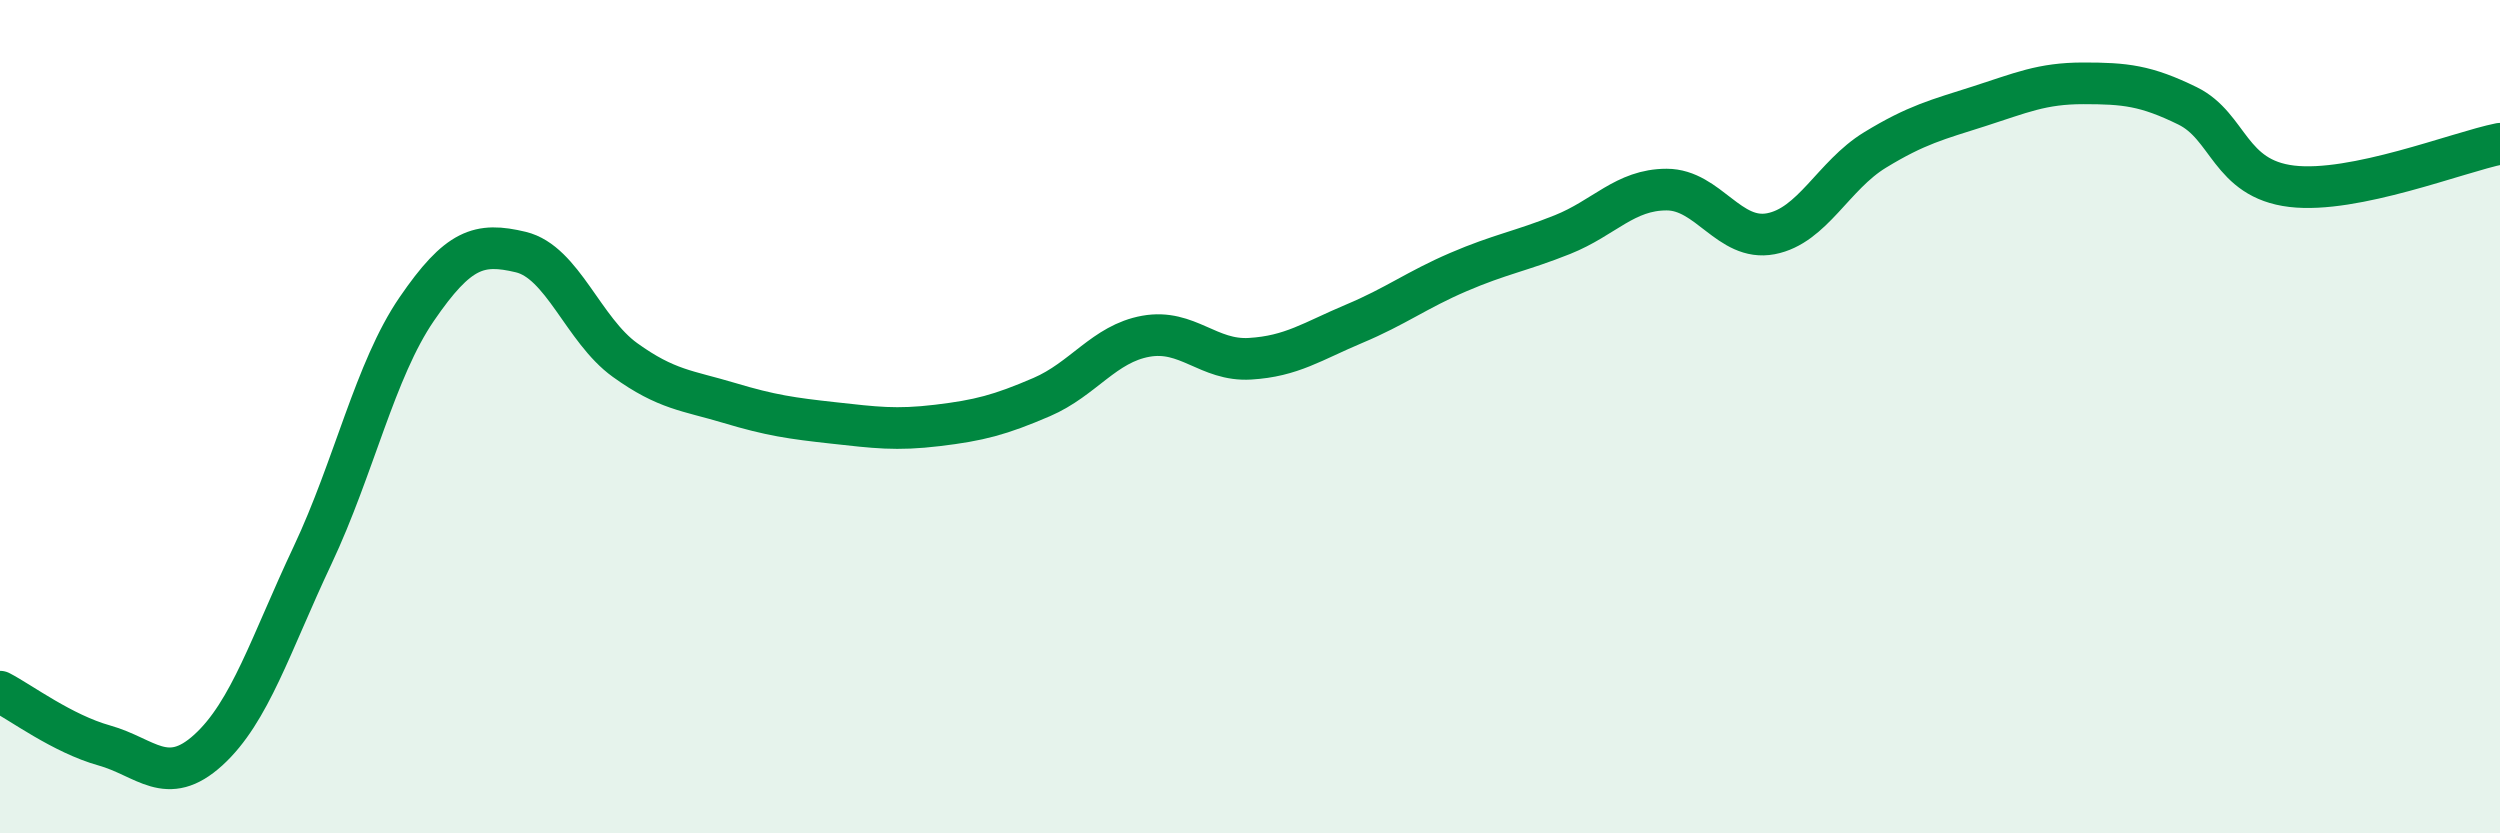
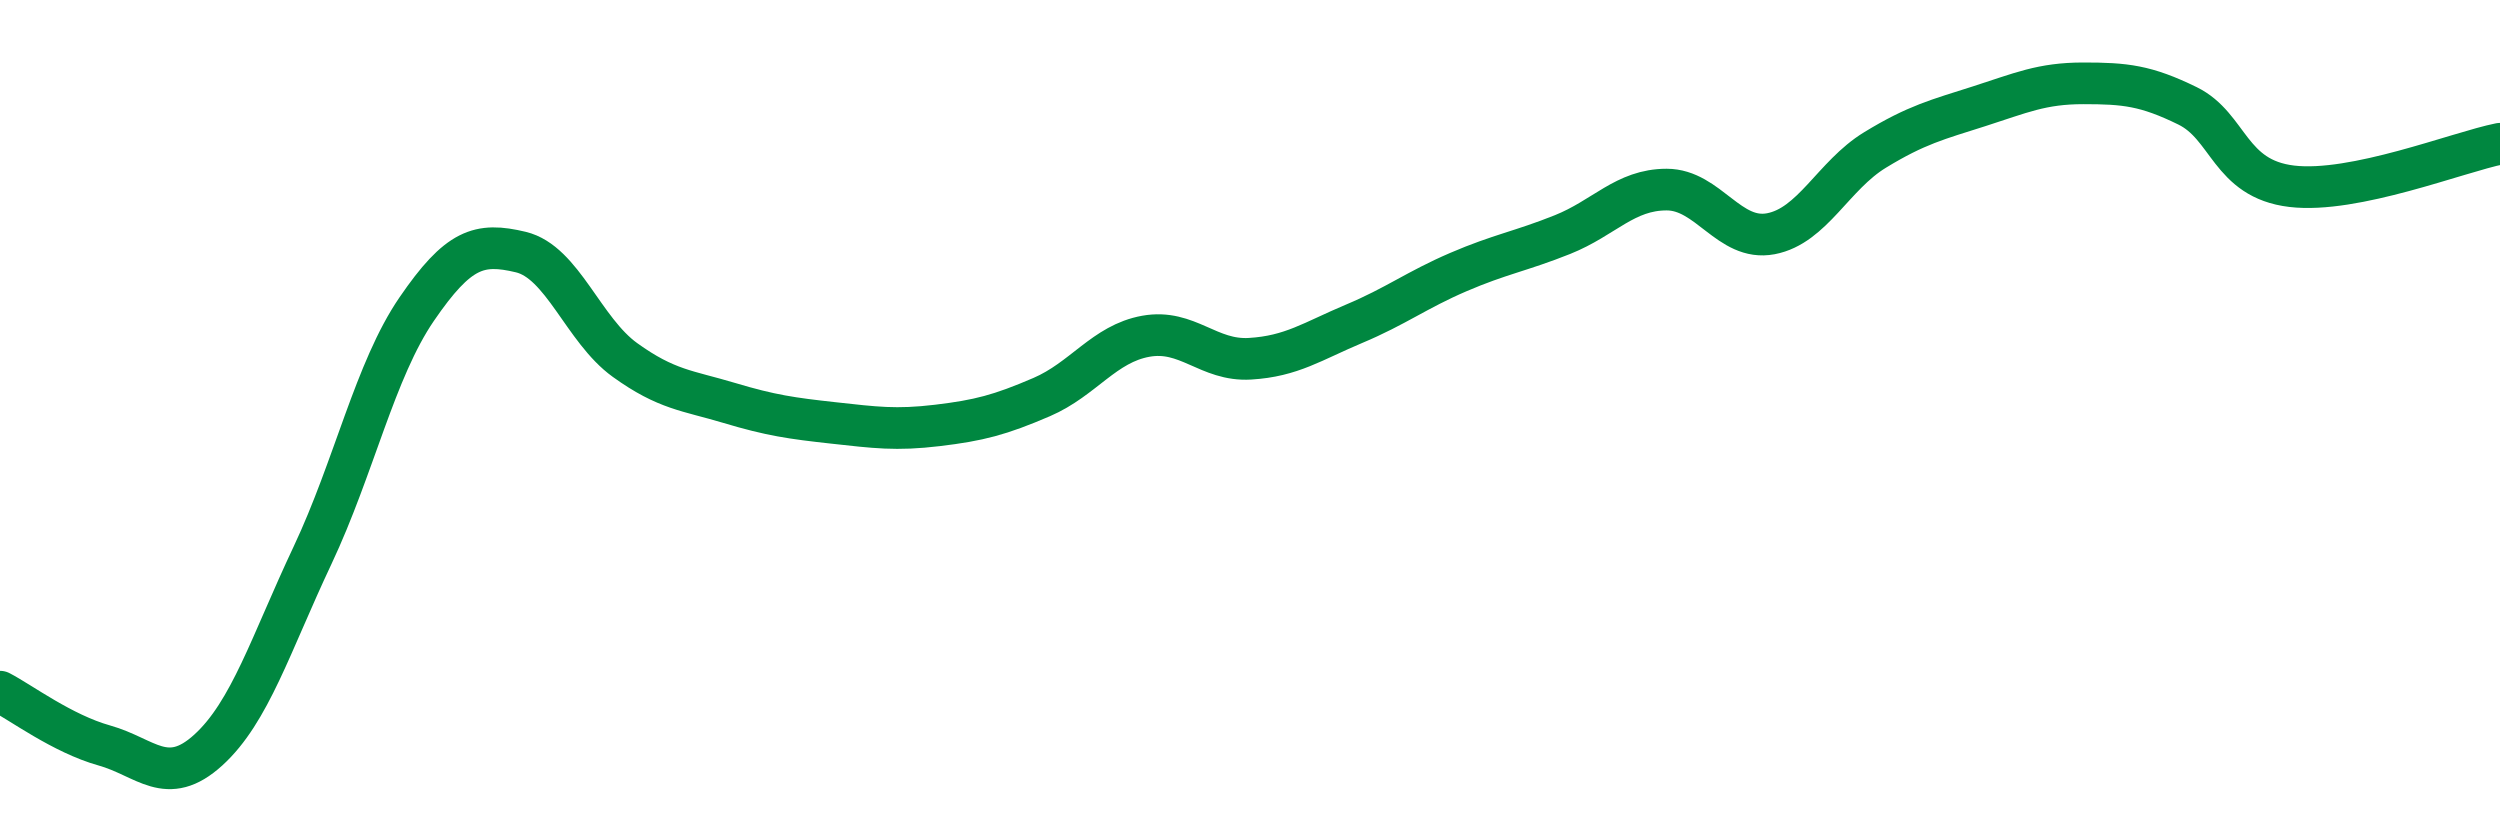
<svg xmlns="http://www.w3.org/2000/svg" width="60" height="20" viewBox="0 0 60 20">
-   <path d="M 0,16.6 C 0.5,16.86 1.5,17.61 2.5,17.89 C 3.5,18.17 4,18.91 5,18 C 6,17.09 6.5,15.45 7.5,13.33 C 8.5,11.21 9,8.88 10,7.42 C 11,5.96 11.5,5.81 12.5,6.05 C 13.5,6.29 14,7.92 15,8.64 C 16,9.36 16.5,9.37 17.5,9.67 C 18.5,9.97 19,10.04 20,10.15 C 21,10.26 21.5,10.33 22.5,10.21 C 23.5,10.09 24,9.96 25,9.53 C 26,9.1 26.5,8.25 27.5,8.07 C 28.5,7.89 29,8.67 30,8.61 C 31,8.55 31.5,8.19 32.5,7.77 C 33.5,7.35 34,6.96 35,6.53 C 36,6.1 36.5,6.03 37.5,5.63 C 38.5,5.23 39,4.55 40,4.55 C 41,4.55 41.5,5.8 42.5,5.61 C 43.5,5.42 44,4.21 45,3.6 C 46,2.99 46.5,2.87 47.5,2.55 C 48.5,2.23 49,2 50,2 C 51,2 51.5,2.05 52.5,2.54 C 53.5,3.03 53.5,4.29 55,4.47 C 56.5,4.65 59,3.65 60,3.45L60 20L0 20Z" fill="#008740" opacity="0.1" stroke-linecap="round" stroke-linejoin="round" />
  <path d="M 0,16.6 C 0.5,16.86 1.5,17.61 2.5,17.89 C 3.5,18.17 4,18.91 5,18 C 6,17.09 6.5,15.45 7.5,13.33 C 8.5,11.21 9,8.88 10,7.42 C 11,5.96 11.5,5.81 12.5,6.05 C 13.5,6.29 14,7.92 15,8.64 C 16,9.36 16.5,9.37 17.5,9.67 C 18.5,9.97 19,10.04 20,10.15 C 21,10.26 21.5,10.33 22.5,10.21 C 23.5,10.09 24,9.96 25,9.53 C 26,9.1 26.5,8.25 27.5,8.07 C 28.5,7.89 29,8.67 30,8.61 C 31,8.55 31.5,8.19 32.5,7.77 C 33.5,7.35 34,6.96 35,6.53 C 36,6.1 36.5,6.03 37.5,5.63 C 38.5,5.23 39,4.55 40,4.55 C 41,4.55 41.5,5.8 42.5,5.61 C 43.5,5.42 44,4.21 45,3.6 C 46,2.99 46.5,2.87 47.5,2.55 C 48.5,2.23 49,2 50,2 C 51,2 51.5,2.05 52.5,2.54 C 53.5,3.03 53.5,4.29 55,4.47 C 56.5,4.65 59,3.65 60,3.45" stroke="#008740" stroke-width="1" fill="none" stroke-linecap="round" stroke-linejoin="round" />
</svg>